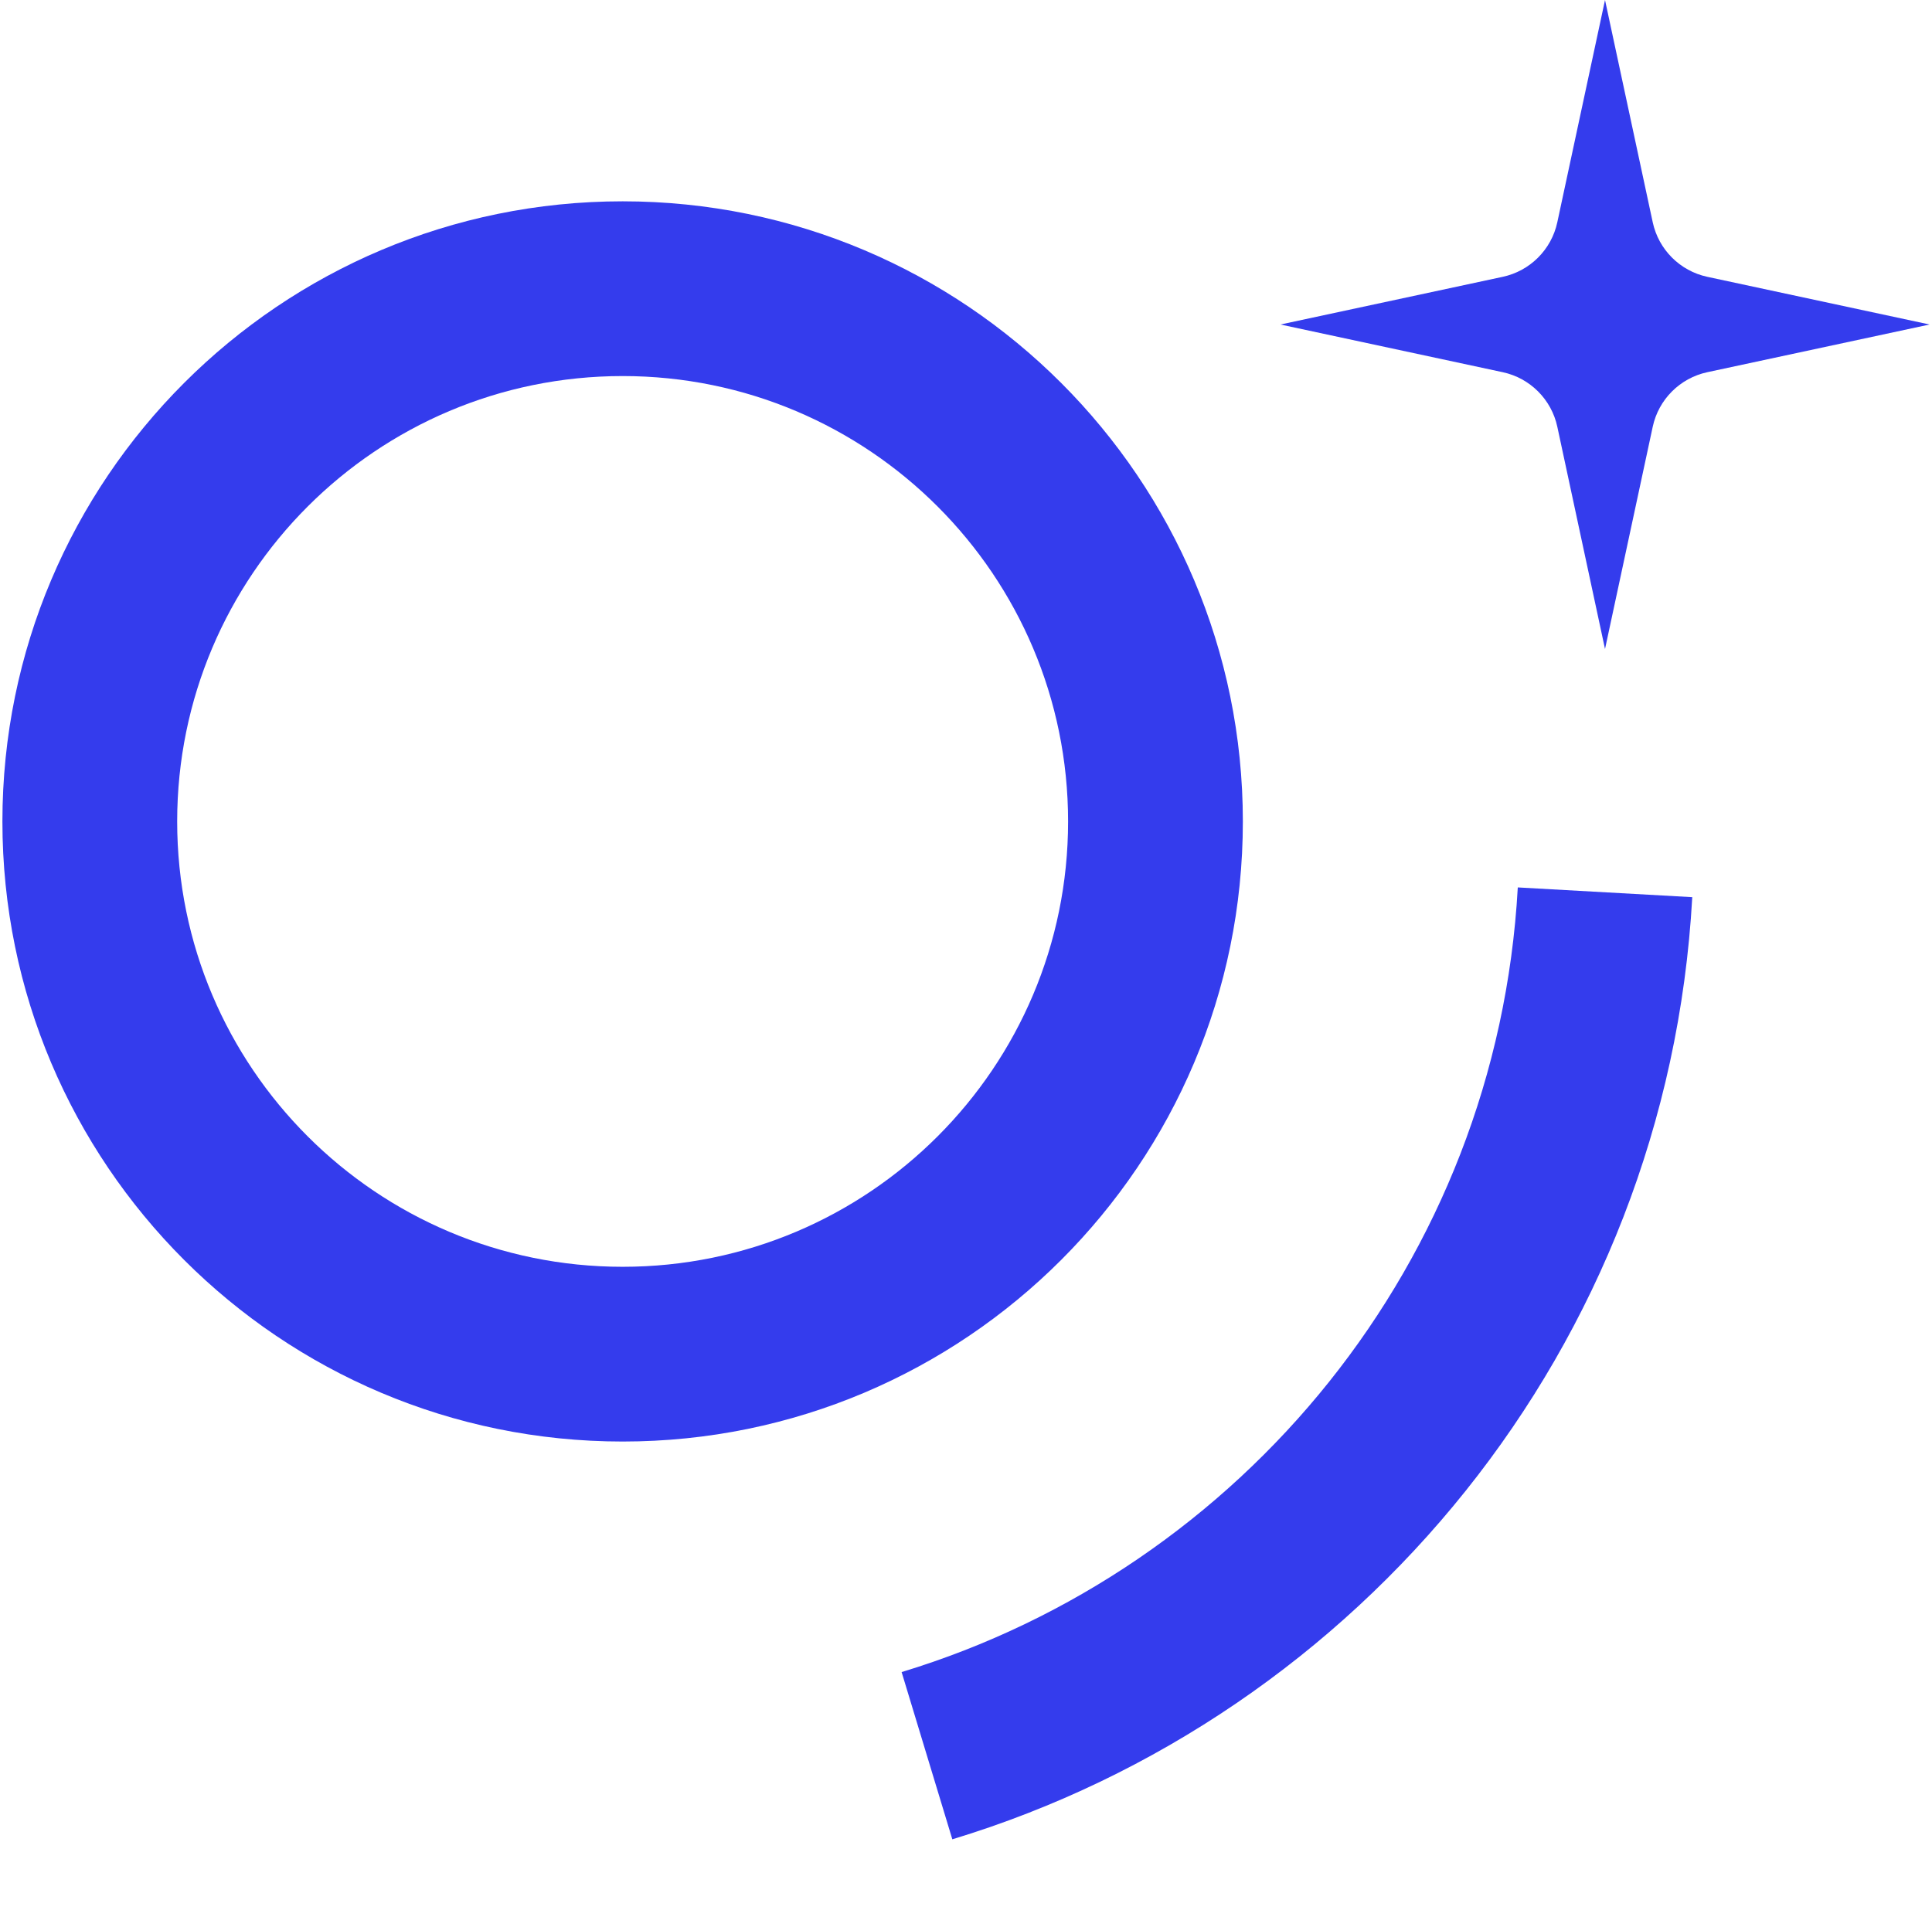
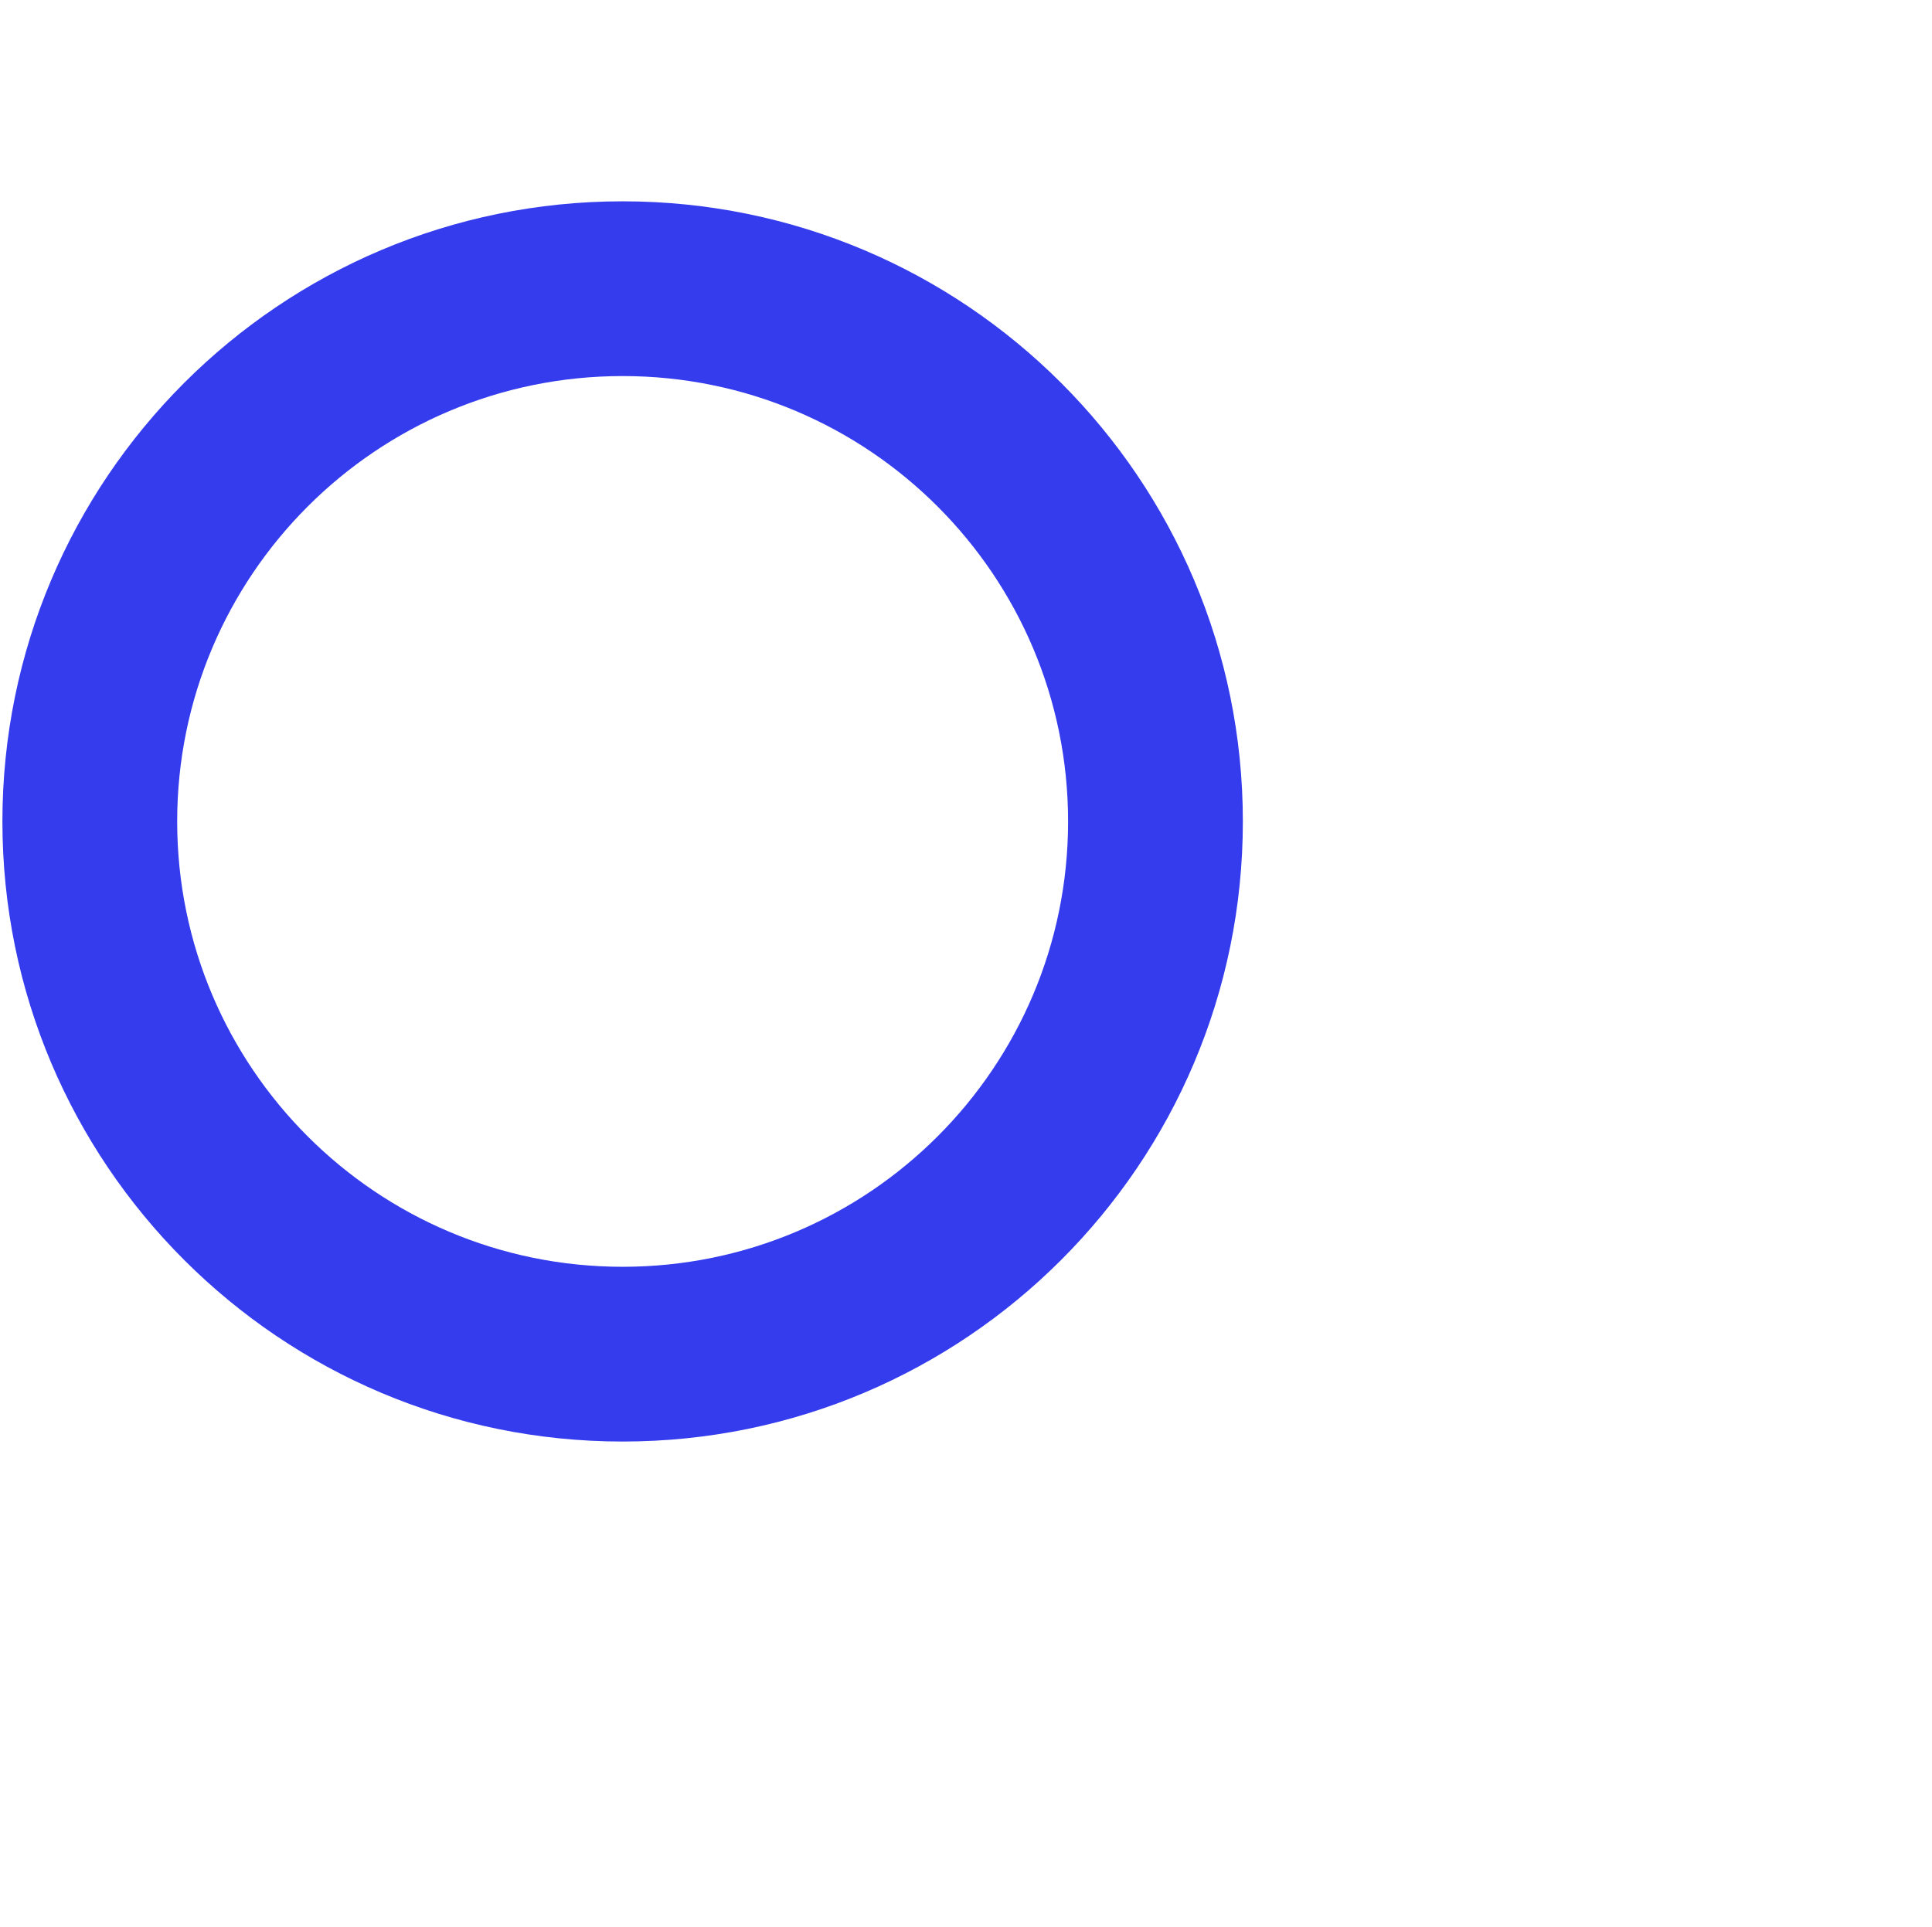
<svg xmlns="http://www.w3.org/2000/svg" width="401" height="400" viewBox="0 0 401 400" fill="none">
-   <path d="M351.241 186.249C346.048 279.783 282.204 356.175 197.662 381.832L187.136 347.116C257.579 325.735 310.709 262.051 315.028 184.225L351.241 186.249Z" fill="#343CED" />
-   <path d="M333.132 0L343.036 46.146C344.249 51.805 348.695 56.251 354.354 57.464L400.499 67.367L354.354 77.27C348.695 78.482 344.249 82.928 343.036 88.587L333.132 134.733L323.23 88.587C322.018 82.928 317.571 78.482 311.913 77.27L265.765 67.367L311.913 57.464C317.571 56.251 322.018 51.805 323.23 46.146L333.132 0Z" fill="#343CED" />
  <path d="M221.689 170.535C221.689 119.475 180.301 78.073 129.242 78.068C78.178 78.068 36.774 119.472 36.774 170.535C36.779 221.594 78.181 262.982 129.242 262.982C180.298 262.977 221.684 221.591 221.689 170.535ZM257.963 170.535C257.958 241.625 200.332 299.252 129.242 299.257C58.148 299.257 0.505 241.628 0.5 170.535C0.5 99.438 58.145 41.793 129.242 41.793C200.335 41.798 257.963 99.441 257.963 170.535Z" fill="#343CED" />
</svg>